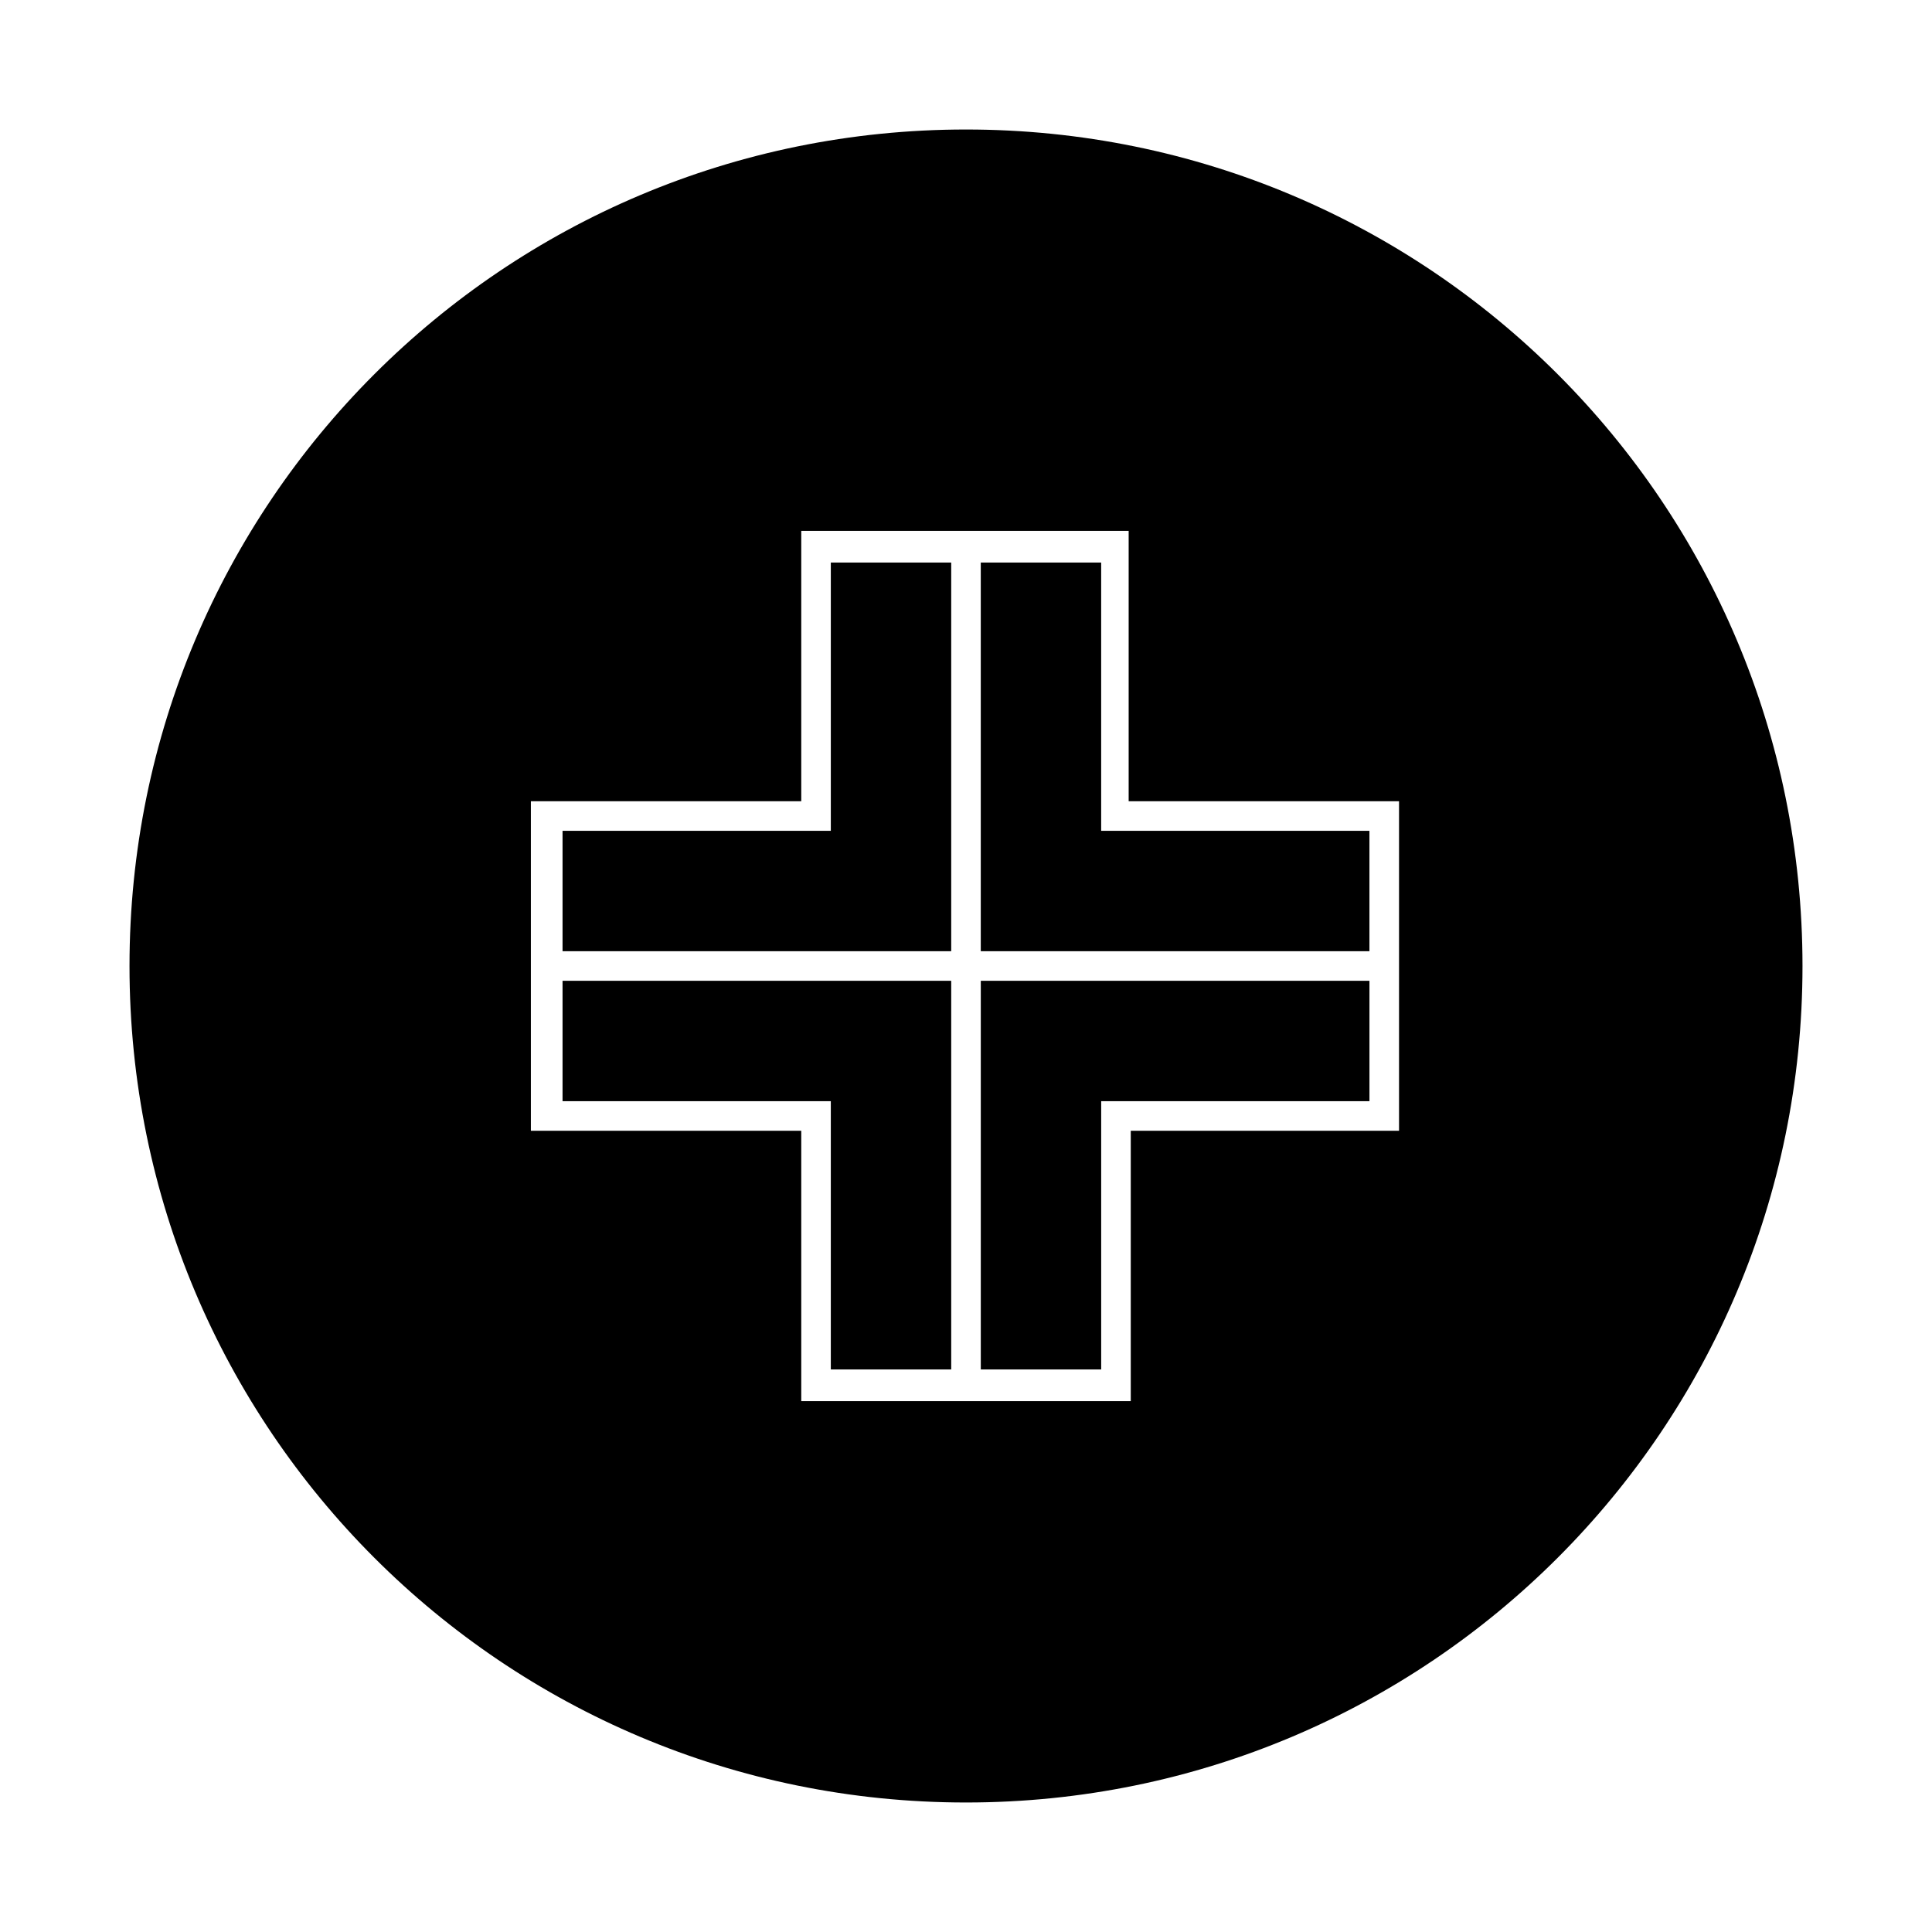
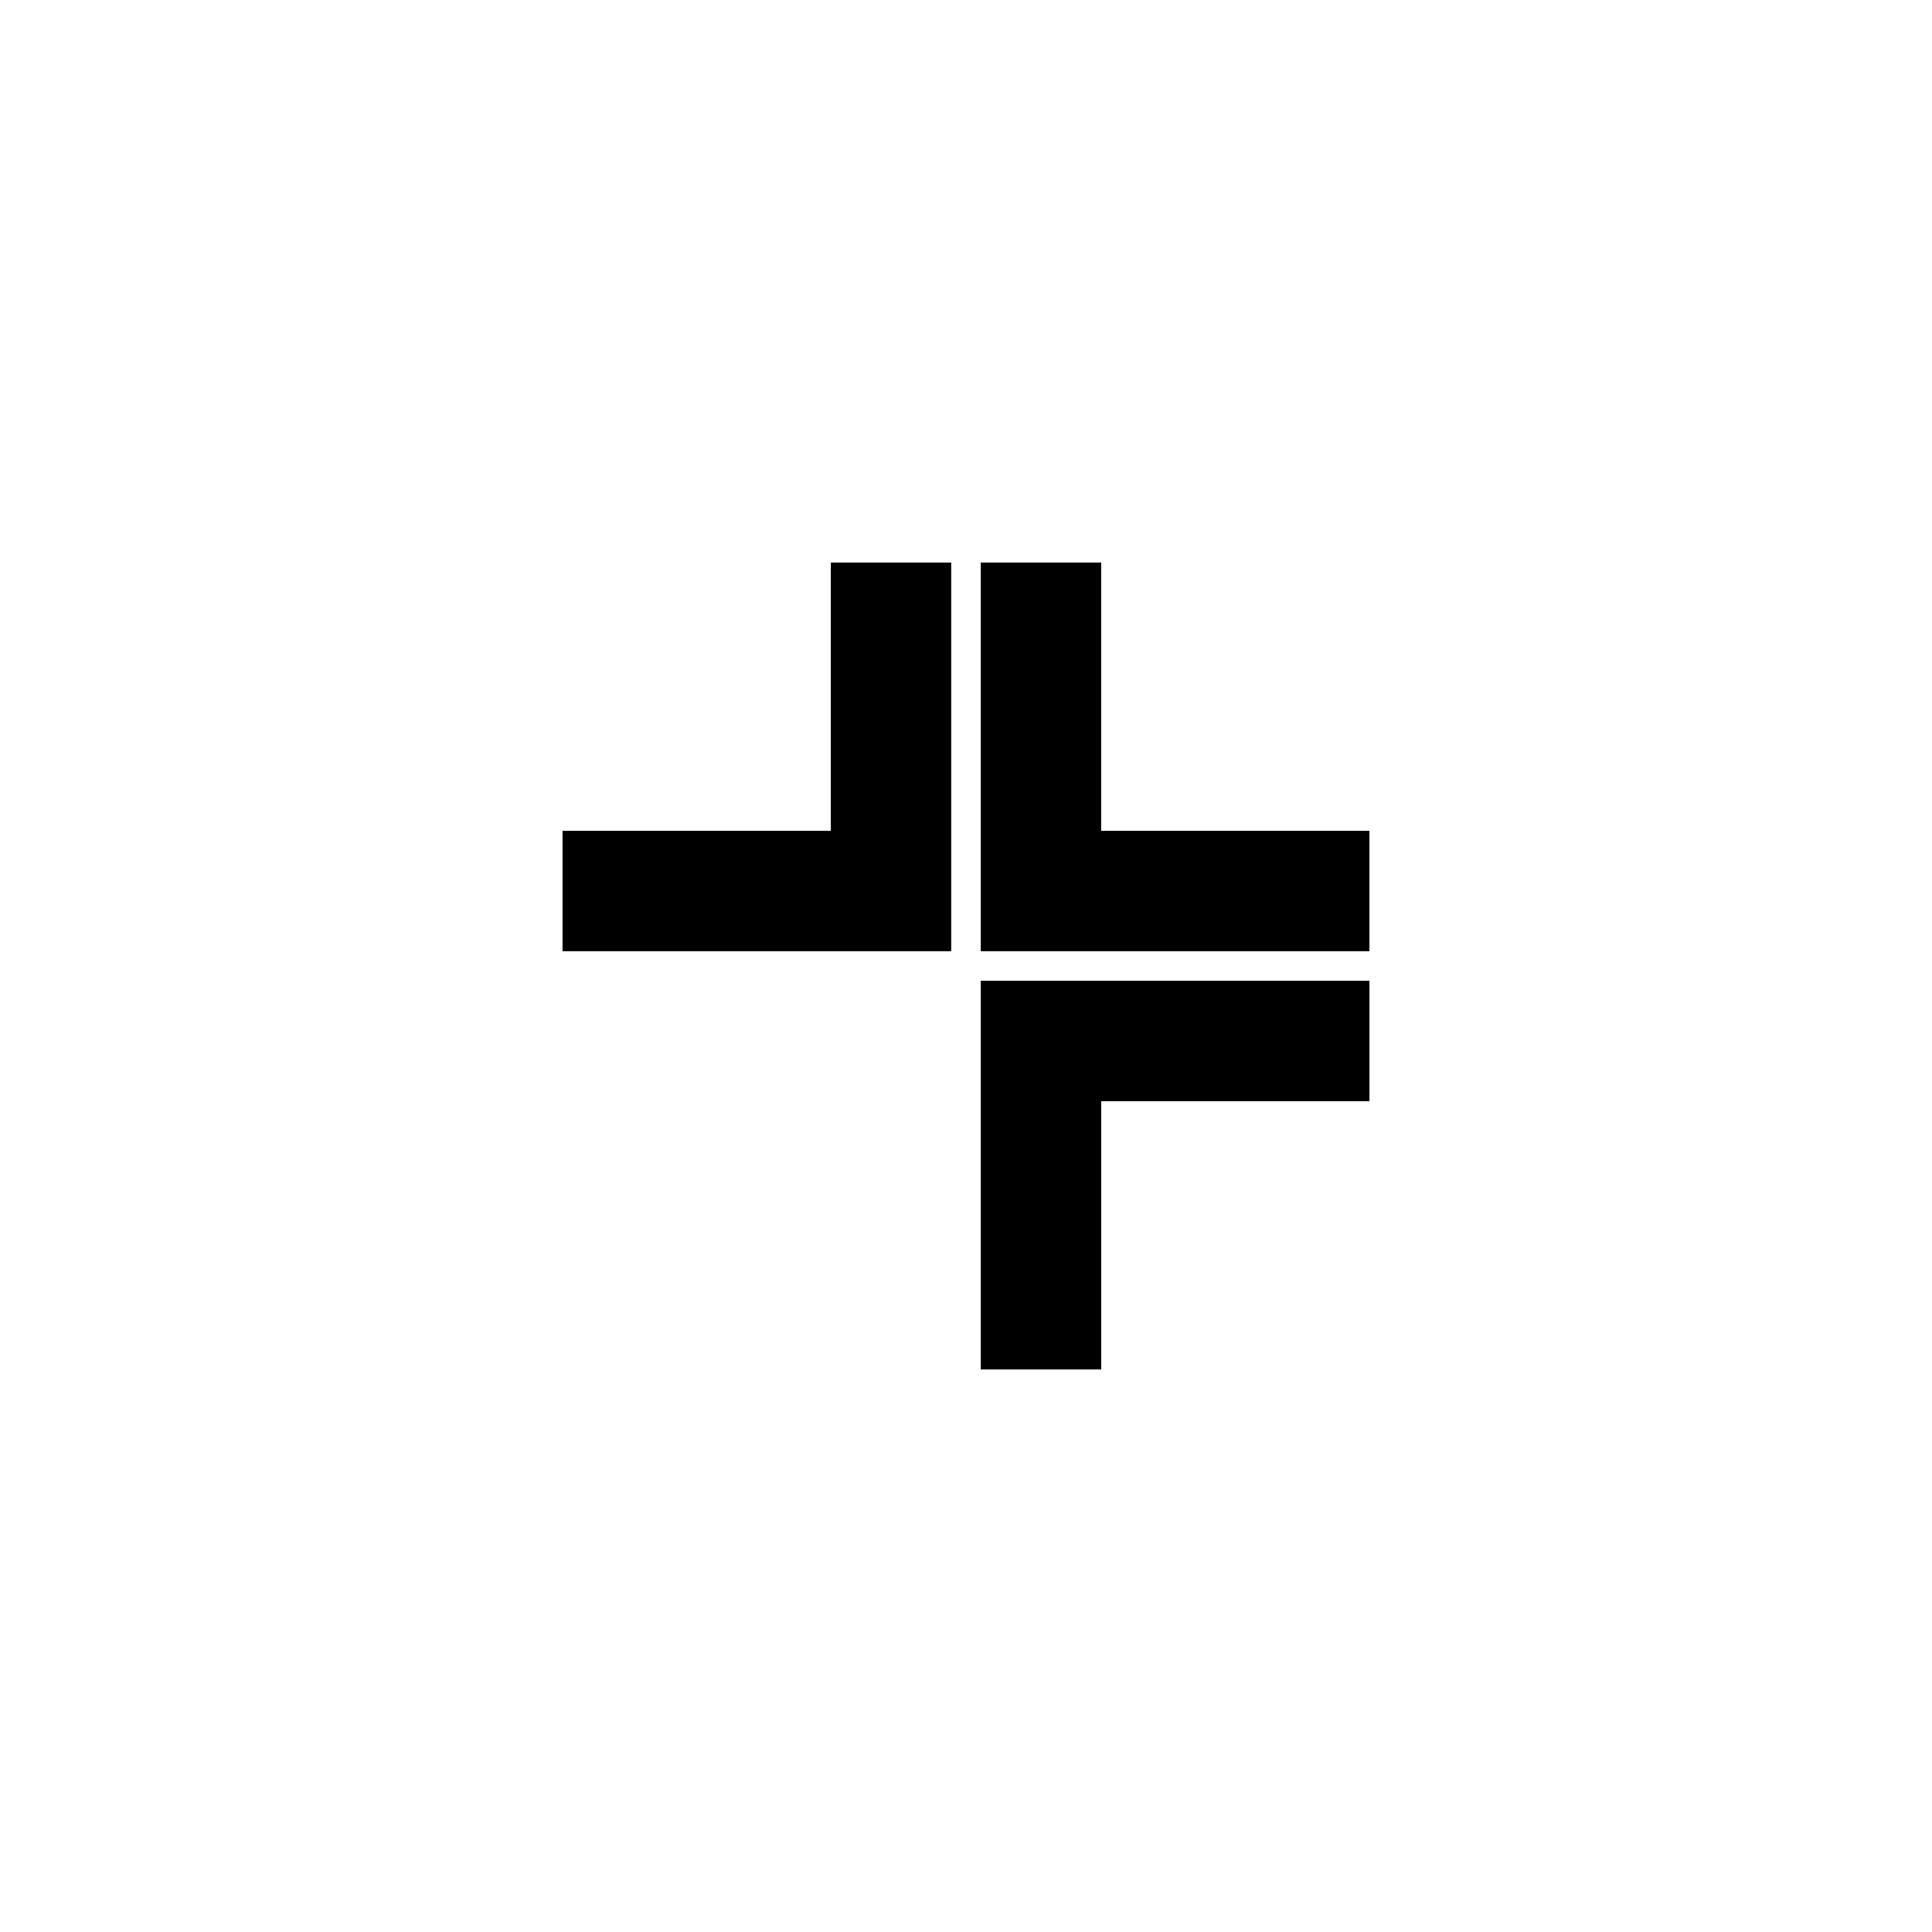
<svg xmlns="http://www.w3.org/2000/svg" fill="#000000" width="800px" height="800px" version="1.1" viewBox="144 144 512 512">
  <g>
    <path d="m403.92 403.92v103h31.906v-71.094h71.094v-31.906z" />
-     <path d="m396.08 506.92v-103h-103v31.906h71.094v71.094z" />
    <path d="m396.08 396.08v-103h-31.906v71.094h-71.094v31.906z" />
-     <path d="m400 178.32c-122.59 0-221.68 99.082-221.68 221.68s99.082 221.68 221.68 221.68 221.68-99.082 221.68-221.68-99.082-221.68-221.68-221.68zm115.32 265.34h-71.656v71.652l-87.324 0.004v-71.656h-71.652v-87.324h71.652v-71.652h86.766v71.652h71.652v87.324z" />
-     <path d="m435.82 293.08h-31.906v103h103v-31.906h-71.094z" />
+     <path d="m435.82 293.08h-31.906v103h103v-31.906h-71.094" />
  </g>
</svg>